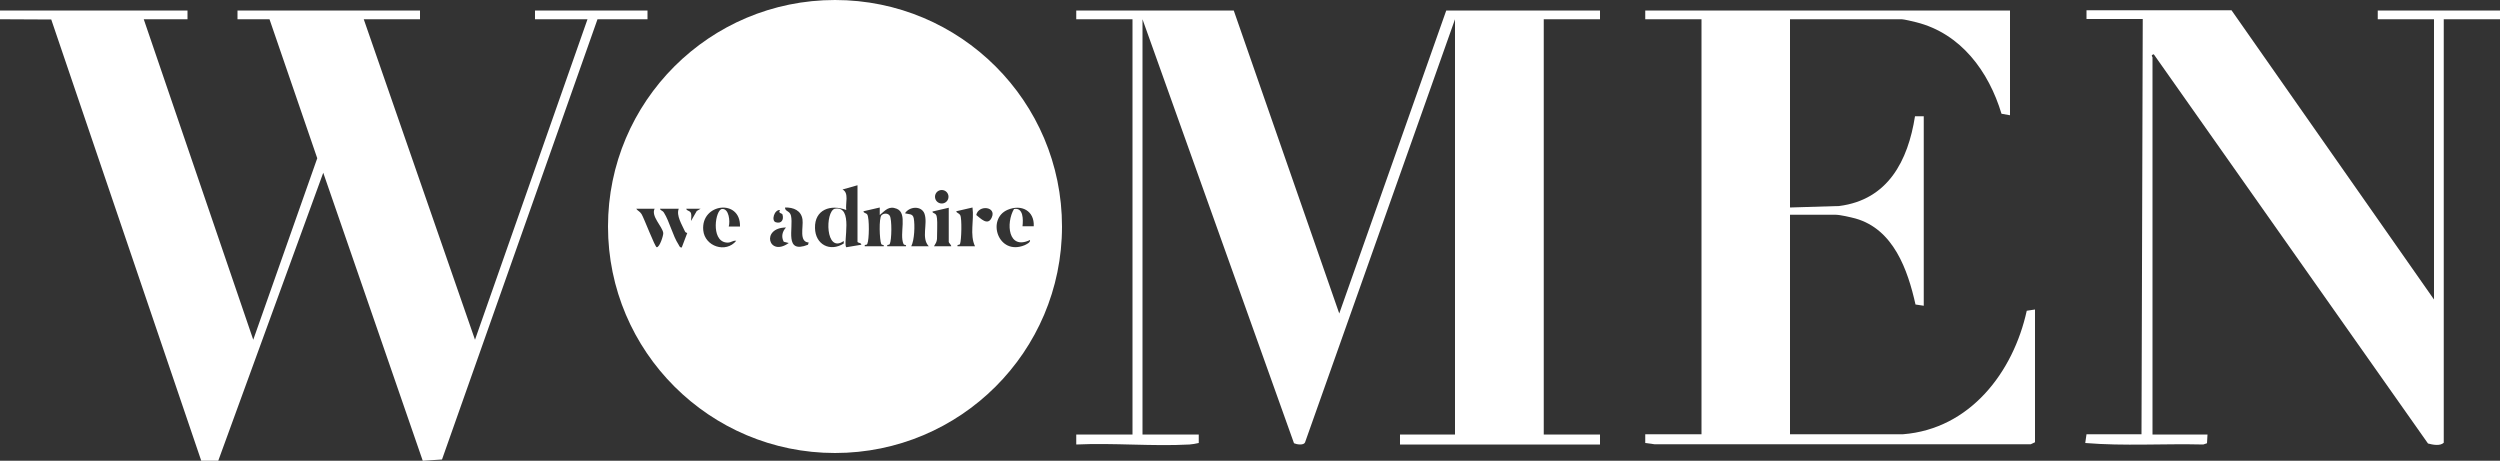
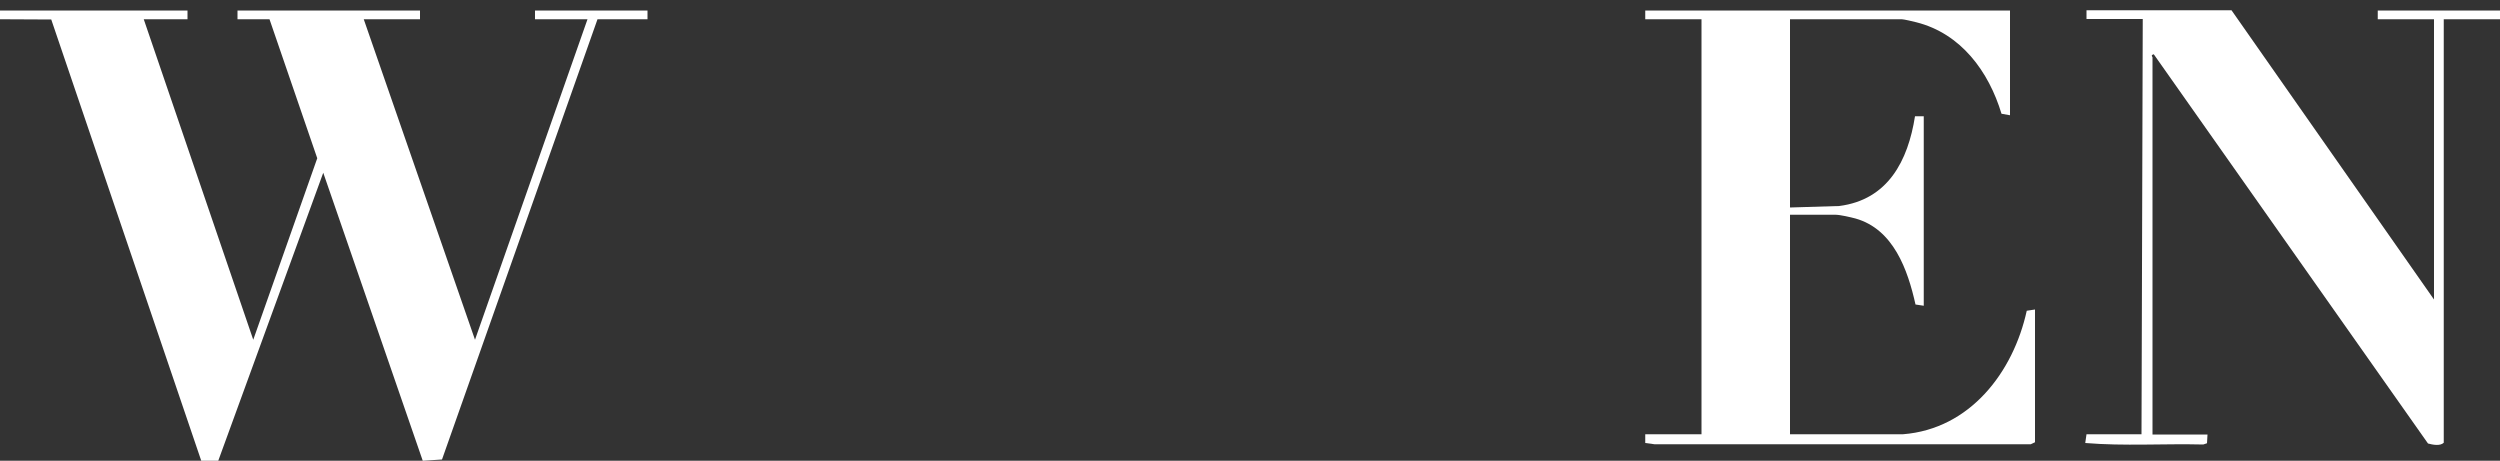
<svg xmlns="http://www.w3.org/2000/svg" id="uuid-c5da8df2-1a89-4a1b-b8d7-5c98bbcb2418" width="100" height="18.43" viewBox="0 0 100 18.43">
  <rect x="0" y="0" width="100" height="18.43" fill="#333333" stroke="none" />
  <defs>
    <style>.uuid-af418d71-6b58-43d9-8b35-0aa44e87a316{fill:#fff;}</style>
  </defs>
  <polygon class="uuid-af418d71-6b58-43d9-8b35-0aa44e87a316" points="0 .42 7.5 .42 7.5 .77 5.75 .77 10.13 13.59 12.69 6.33 10.78 .77 9.5 .77 9.5 .42 16.8 .42 16.8 .77 14.55 .77 19 13.59 23.5 .77 21.4 .77 21.4 .42 25.9 .42 25.9 .77 23.9 .77 17.68 18.38 16.91 18.43 12.93 6.91 8.73 18.43 8.05 18.43 2.05 .78 0 .77 0 .42" />
  <path class="uuid-af418d71-6b58-43d9-8b35-0aa44e87a316" d="M100,.77h-2.25v16.94c-.15.14-.44.08-.63.03l-10.97-15.57c-.14.04-.05.1-.05.12v15.09h2.2l-.02.35-.15.05c-1.57-.04-3.16.07-4.72-.06l.05-.35h2.2l.05-16.61h-2.25v-.35h5.8l8.1,11.57V.77h-2.25v-.35s4.9,0,4.9,0v.35Z" />
-   <path class="uuid-af418d71-6b58-43d9-8b35-0aa44e87a316" d="M42.48,9.06c0,5.01-4.07,9.06-9.08,9.06s-9.08-4.06-9.08-9.06S28.38,0,33.4,0s9.08,4.06,9.08,9.06ZM34.3,7.41l-.6.17c.27.13.11.56.15.82-.62-.24-1.27-.02-1.25.72.01.66.6.97,1.15.62v-.1c-.74.52-.75-1.18-.36-1.29.77-.14.32,1.37.46,1.54l.6-.1c.02-.08-.15-.07-.15-.12v-2.27ZM37.94,7.87c0-.15-.12-.27-.27-.27s-.27.12-.27.27.12.27.27.27.27-.12.27-.27ZM29.6,9.05c.02-1.11-1.57-.92-1.47.16.06.65.91.93,1.32.42-.16-.02-.21.1-.41.07-.62-.09-.42-1.32-.16-1.34.28-.03.33.5.27.7h.45ZM32.35,9.7c-.4-.02-.21-.62-.25-.92-.05-.36-.36-.49-.7-.48,0,.17.19.12.24.33.11.5-.29,1.54.68,1.16l.03-.1ZM34.6,9.85h.75c.02-.08-.07-.03-.1-.09-.07-.16-.1-1.04.01-1.15.09-.09.26-.09.33.02.09.14.08.97,0,1.13-.03.06-.12,0-.1.09h.75c.02-.08-.07-.03-.1-.09-.18-.41.18-1.23-.27-1.41-.32-.13-.46.07-.68.25v-.3s-.65.15-.65.15c0,.08.1.06.15.13.09.14.08,1.02,0,1.18-.03.06-.12,0-.1.09ZM36.45,9.85h.7c-.31-.33-.03-.89-.17-1.3-.12-.33-.6-.3-.78-.02.15.05.31,0,.35.2.05.27.03.87-.1,1.12ZM38.05,9.85c0-.05-.1-.14-.1-.17v-1.37l-.65.15c0,.08.09.05.14.13.03.04.03.1.04.15.02.1,0,.71,0,.82-.01.12-.06.19-.12.29h.7ZM39,9.85c-.22-.46-.03-1.04-.1-1.55l-.65.15c.02.08.1.06.16.16.07.12.05,1-.01,1.15-.03.06-.12,0-.1.09h.7ZM39.05,8.6c.16.12.46.46.62.1.2-.44-.53-.52-.62-.1ZM41.35,9.05c.03-.62-.49-.89-1.04-.66-.86.36-.39,1.85.67,1.42.06-.03.25-.11.22-.21-.88.42-.97-.68-.64-1.24.38-.07.37.43.34.69h.45ZM26.2,8.35h-.75c.06.09.13.09.21.21.1.16.54,1.33.61,1.33.12,0,.27-.48.26-.57-.03-.26-.51-.68-.34-.98ZM27.15,8.35h-.75c.02.08.1.06.16.16.22.35.35.92.58,1.27.03.05.05.13.13.12l.22-.58s-.08-.02-.09-.06c-.12-.27-.36-.64-.25-.91ZM28.05,8.35h-.6c.02.1.15.06.19.18.03.1,0,.21,0,.31l.23-.4.17-.1ZM31.2,8.4c-.23-.02-.36.43-.17.49.23.07.33-.1.27-.31-.02-.06-.19-.04-.1-.18ZM31.45,9.1c-1.03,0-.71,1.2.1.62l-.2-.05c-.11-.2-.06-.42.1-.58Z" />
-   <path class="uuid-af418d71-6b58-43d9-8b35-0aa44e87a316" d="M49.35.42l4.22,12.12L57.85.42h6.15v.35h-2.25v16.61h2.25v.4h-8v-.4h2.2V.77l-6,16.93c-.06.12-.33.08-.44.03L45.7.77v16.61h2.25v.34c-.13.03-.25.05-.37.06-1.48.08-3.04-.07-4.53,0v-.4s2.25,0,2.25,0V.77h-2.25v-.35h6.3Z" />
  <path class="uuid-af418d71-6b58-43d9-8b35-0aa44e87a316" d="M80.4.42v4.19l-.34-.06c-.51-1.69-1.62-3.21-3.41-3.66-.11-.03-.5-.12-.58-.12h-4.47v7.53l1.97-.06c1.95-.25,2.75-1.81,3.03-3.59h.35s0,7.58,0,7.58l-.33-.05c-.31-1.39-.88-3.01-2.4-3.44-.19-.05-.61-.15-.8-.15h-1.82v8.78h4.52c2.68-.21,4.41-2.48,4.95-4.94l.33-.05v5.31l-.17.08h-15.05s-.37-.05-.37-.05v-.35s2.25,0,2.25,0V.77h-2.25v-.35h14.6Z" />
</svg>